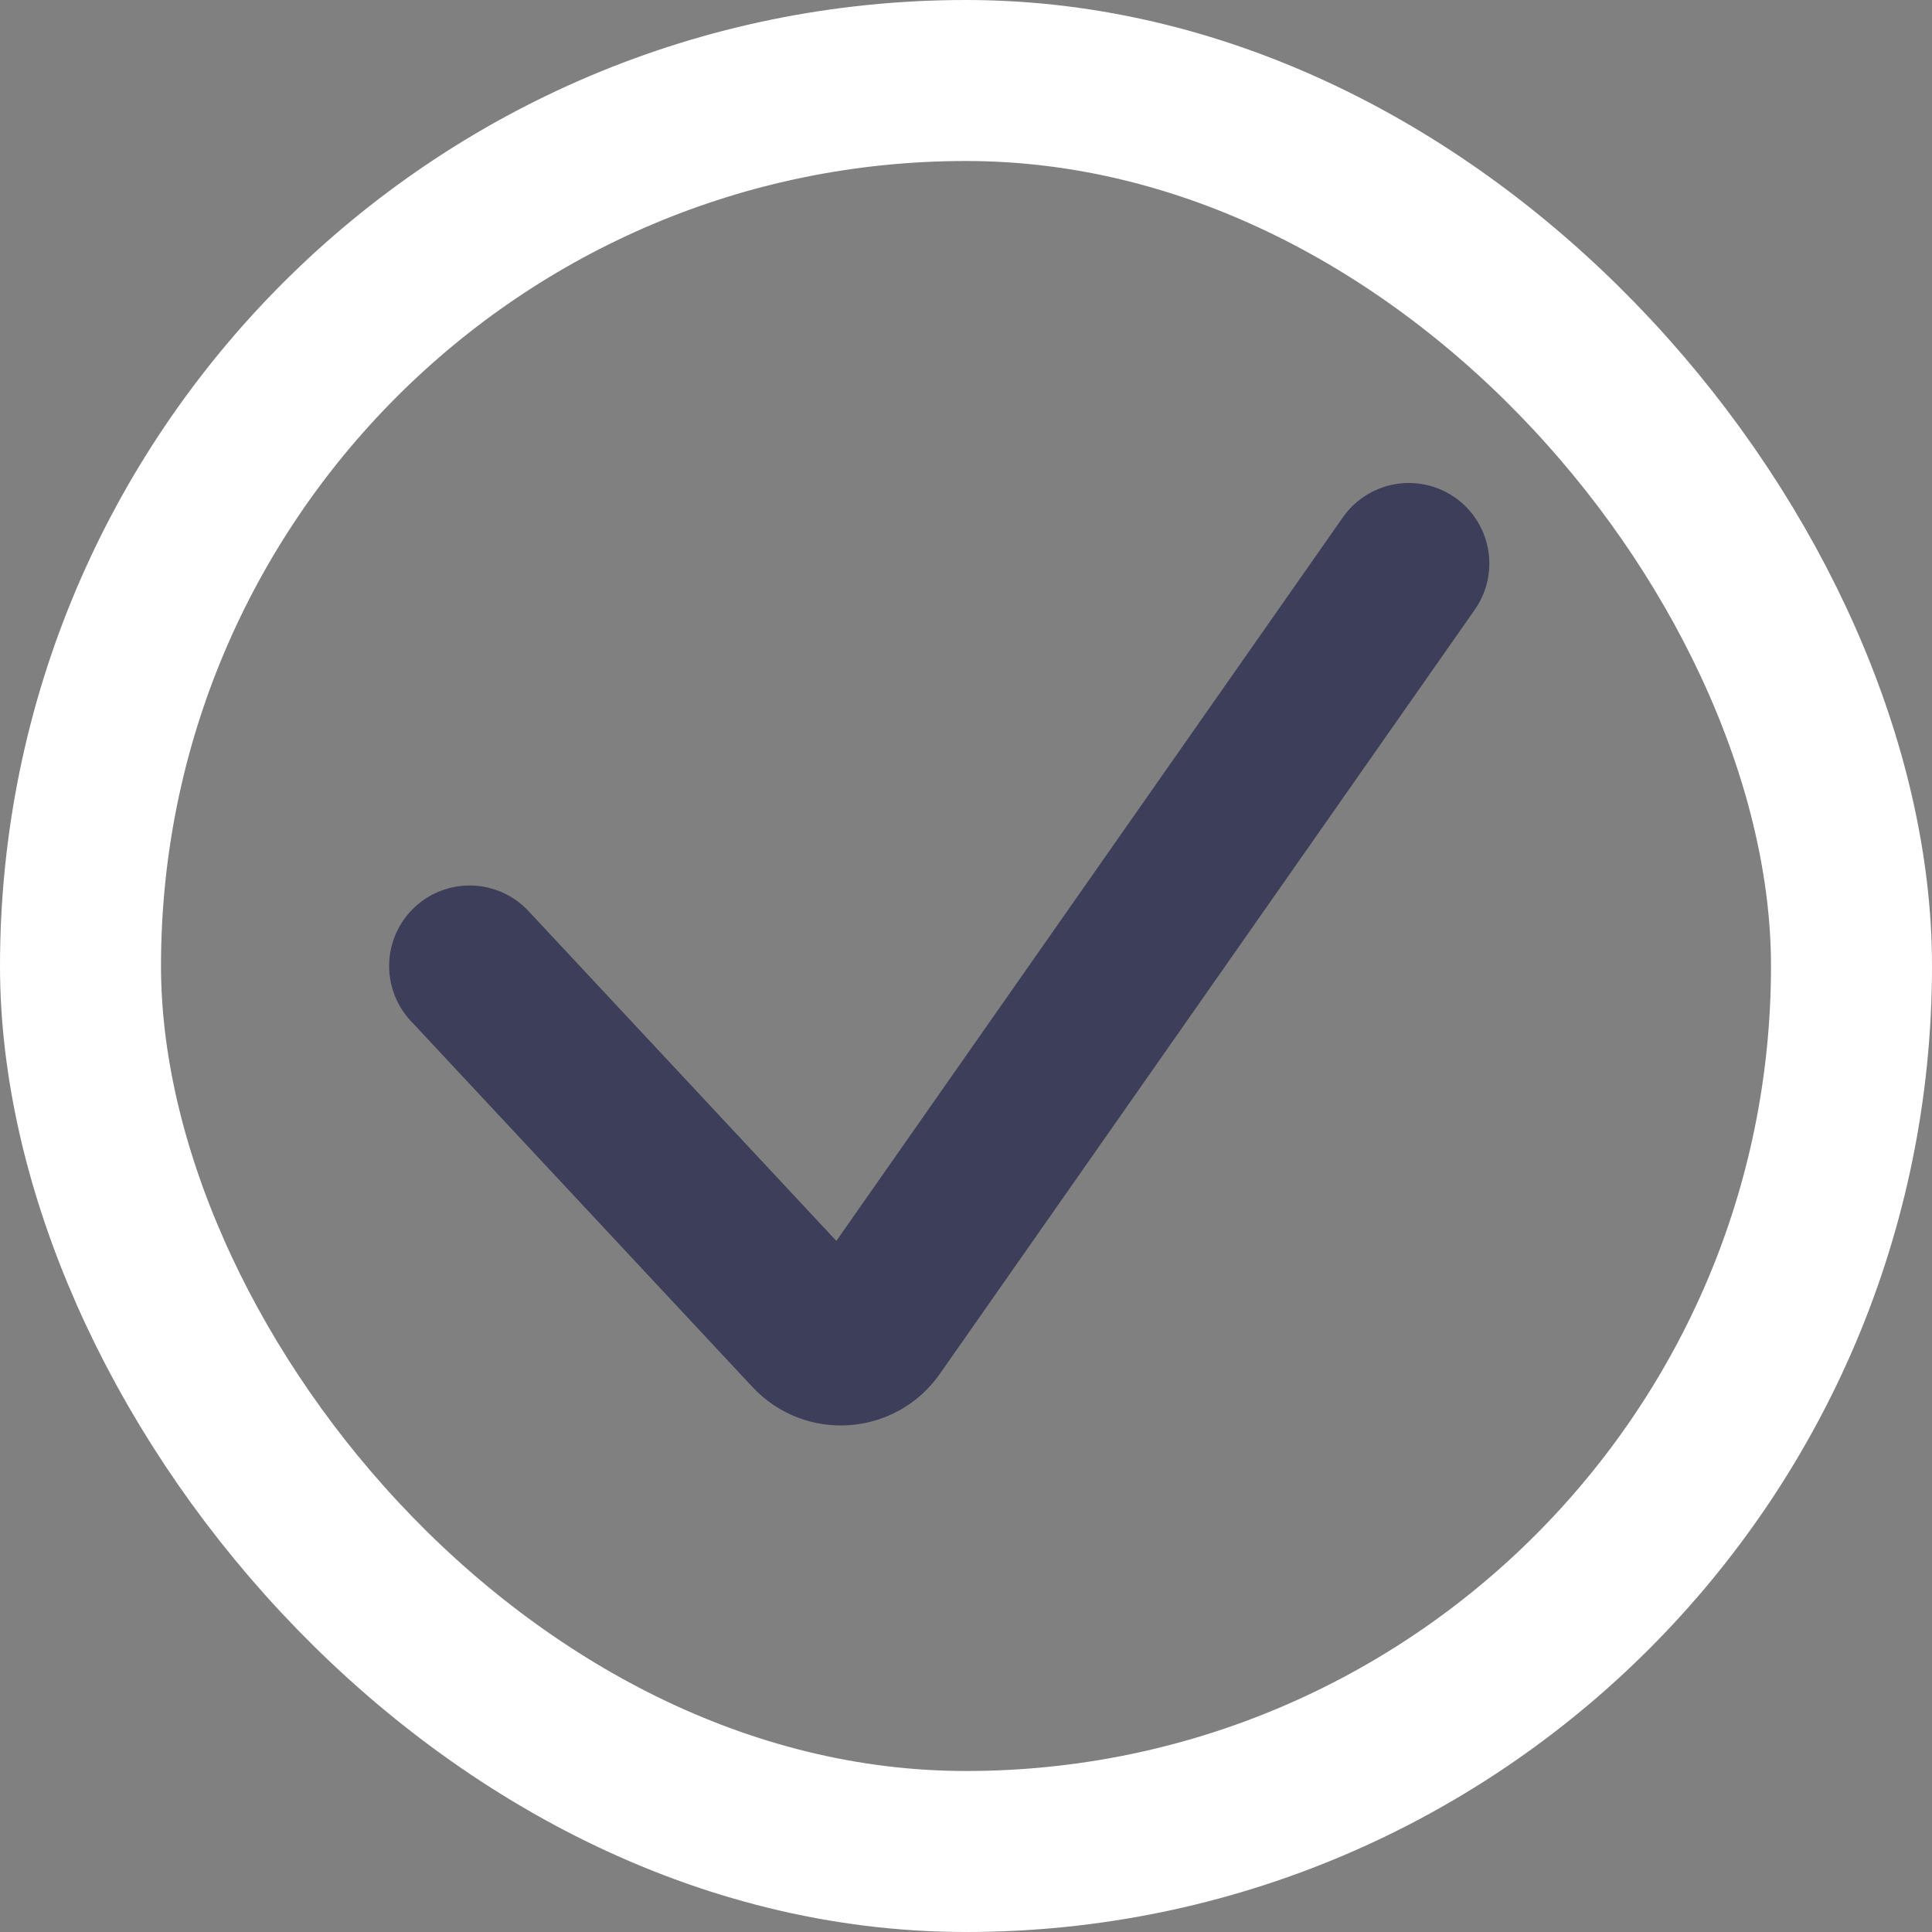
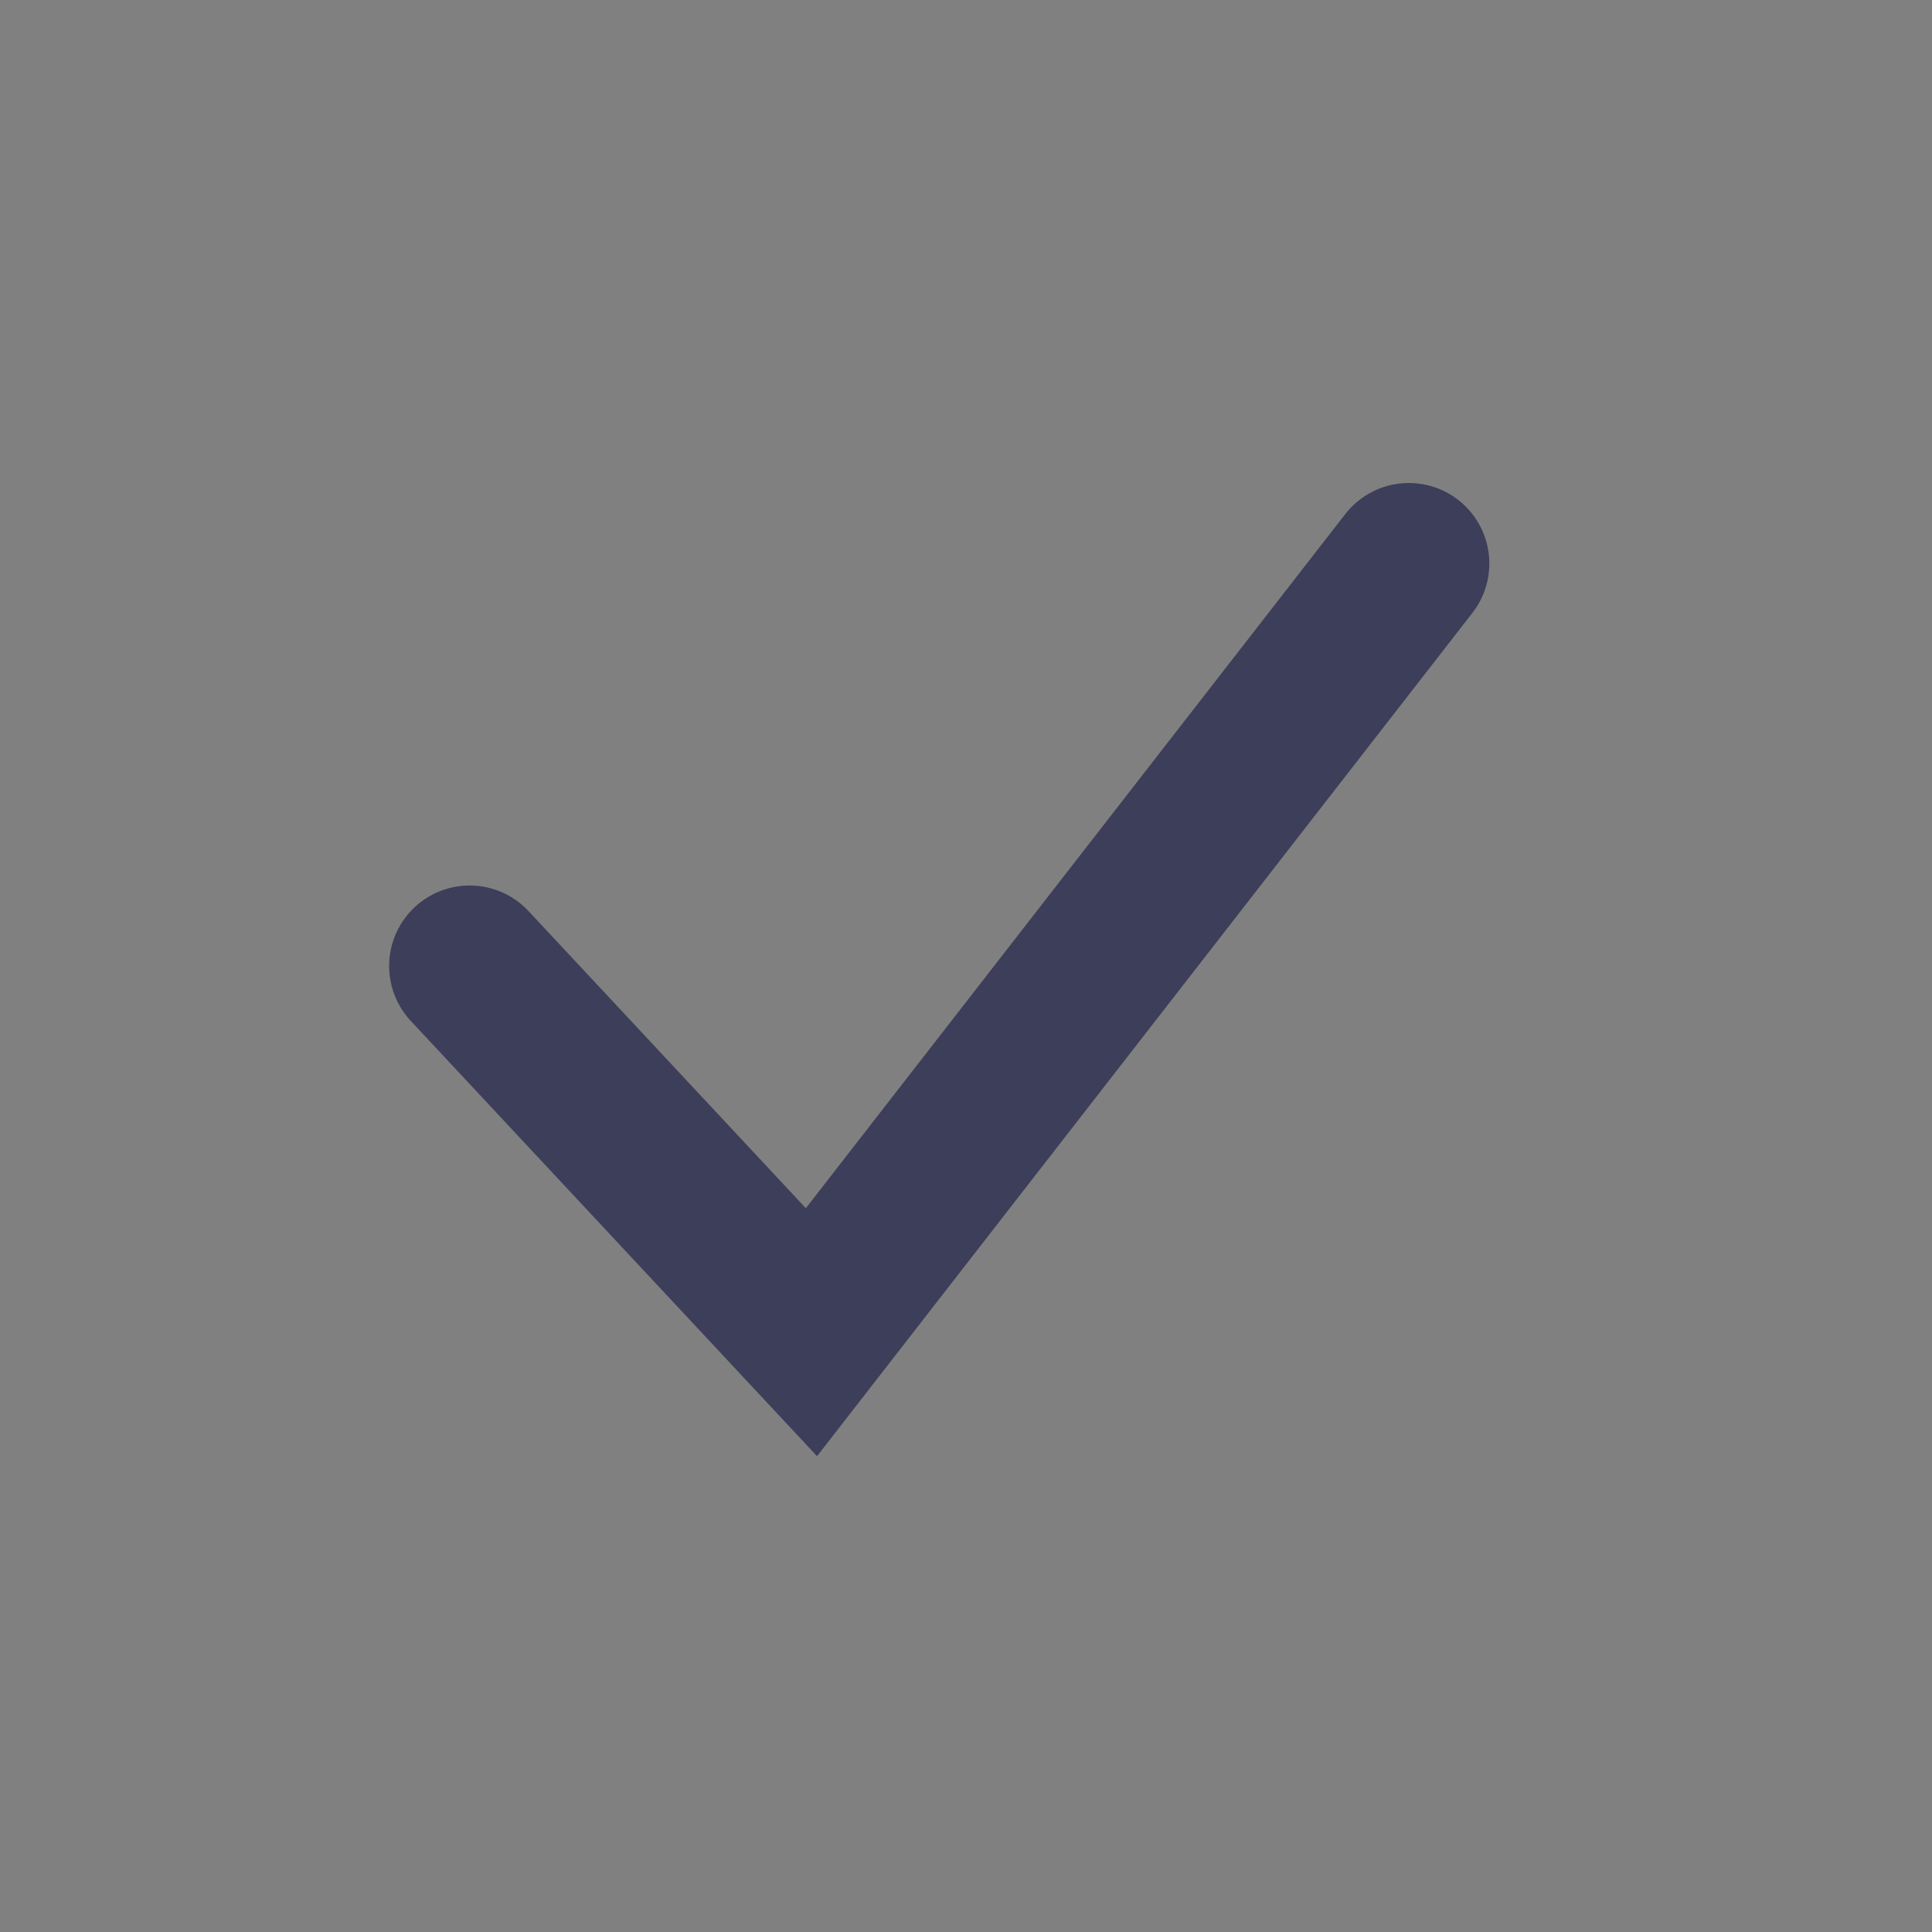
<svg xmlns="http://www.w3.org/2000/svg" fill="none" height="100%" overflow="visible" preserveAspectRatio="none" style="display: block;" viewBox="0 0 24 24" width="100%">
  <rect x="0" y="0" width="24" height="24" fill="#808080" stroke="none" />
  <g id="Checkmark">
-     <rect height="22" rx="11" stroke="white" stroke-width="2" width="22" x="1" y="1" />
-     <path d="M5.834 12L10.08 16.549C10.297 16.781 10.672 16.755 10.855 16.494L17.501 7" id="Vector 4" stroke="#04083B" stroke-linecap="round" stroke-opacity="0.55" stroke-width="2" />
+     <path d="M5.834 12L10.08 16.549L17.501 7" id="Vector 4" stroke="#04083B" stroke-linecap="round" stroke-opacity="0.55" stroke-width="2" />
  </g>
</svg>